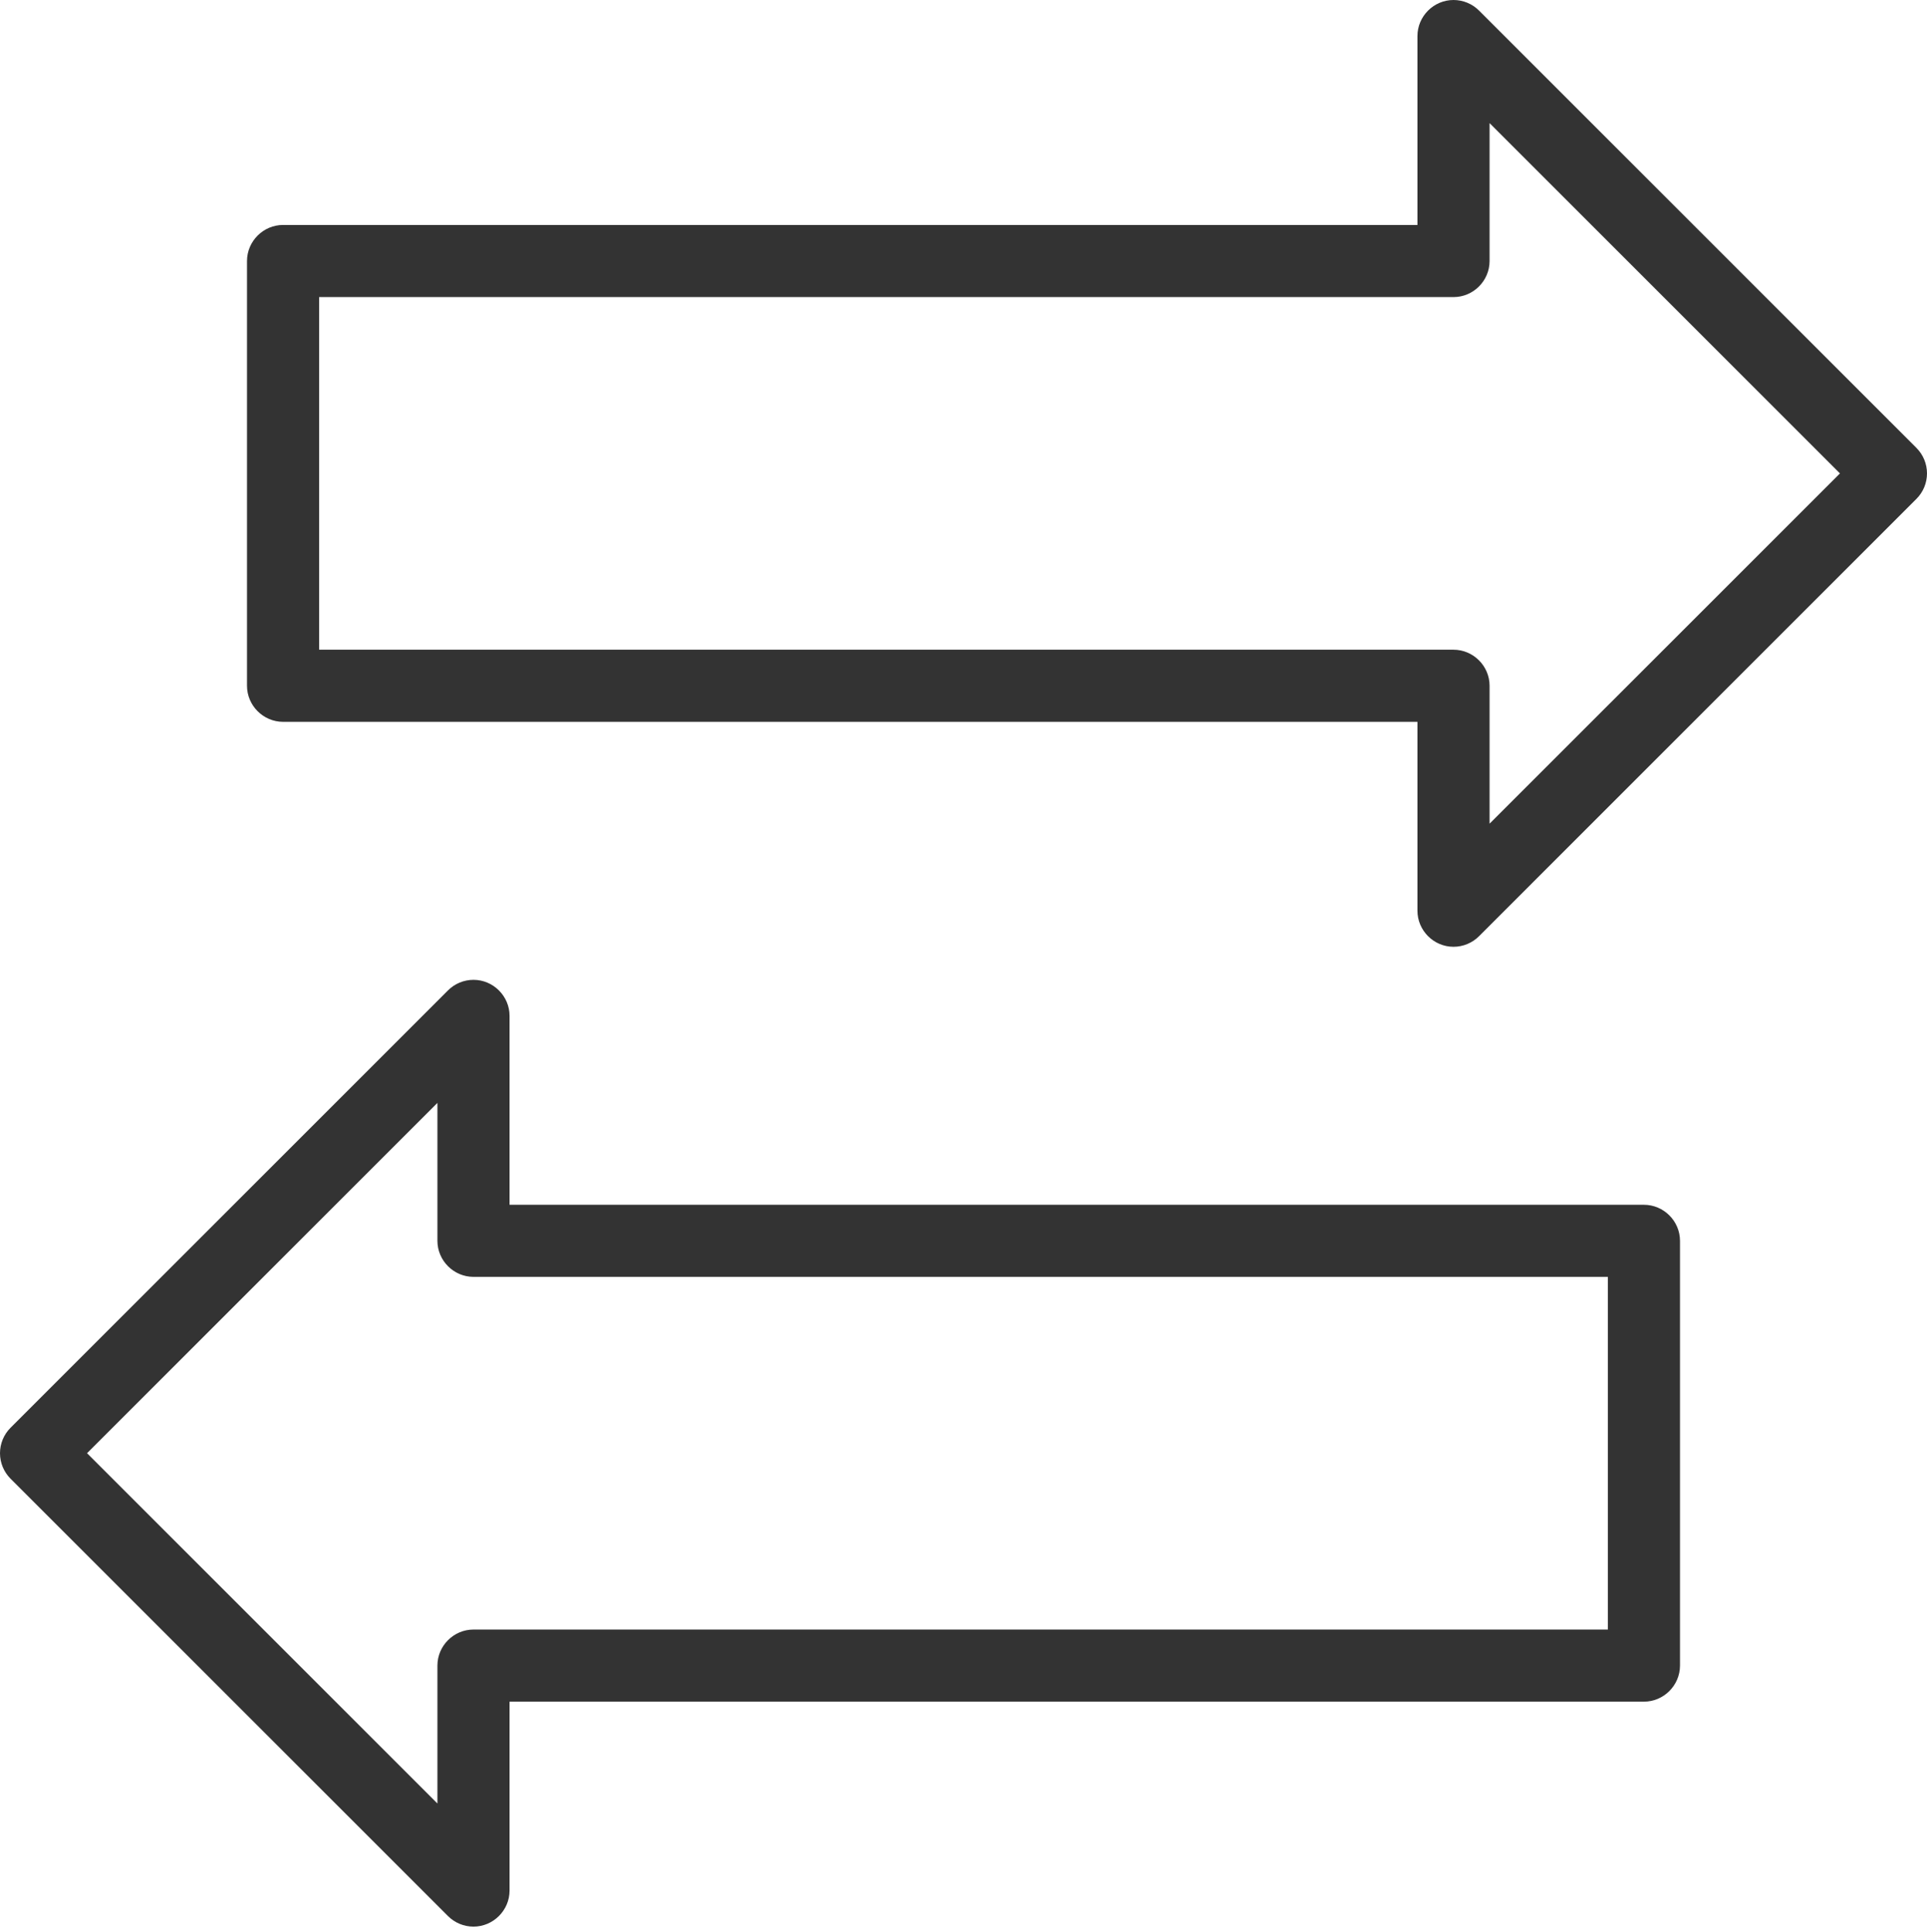
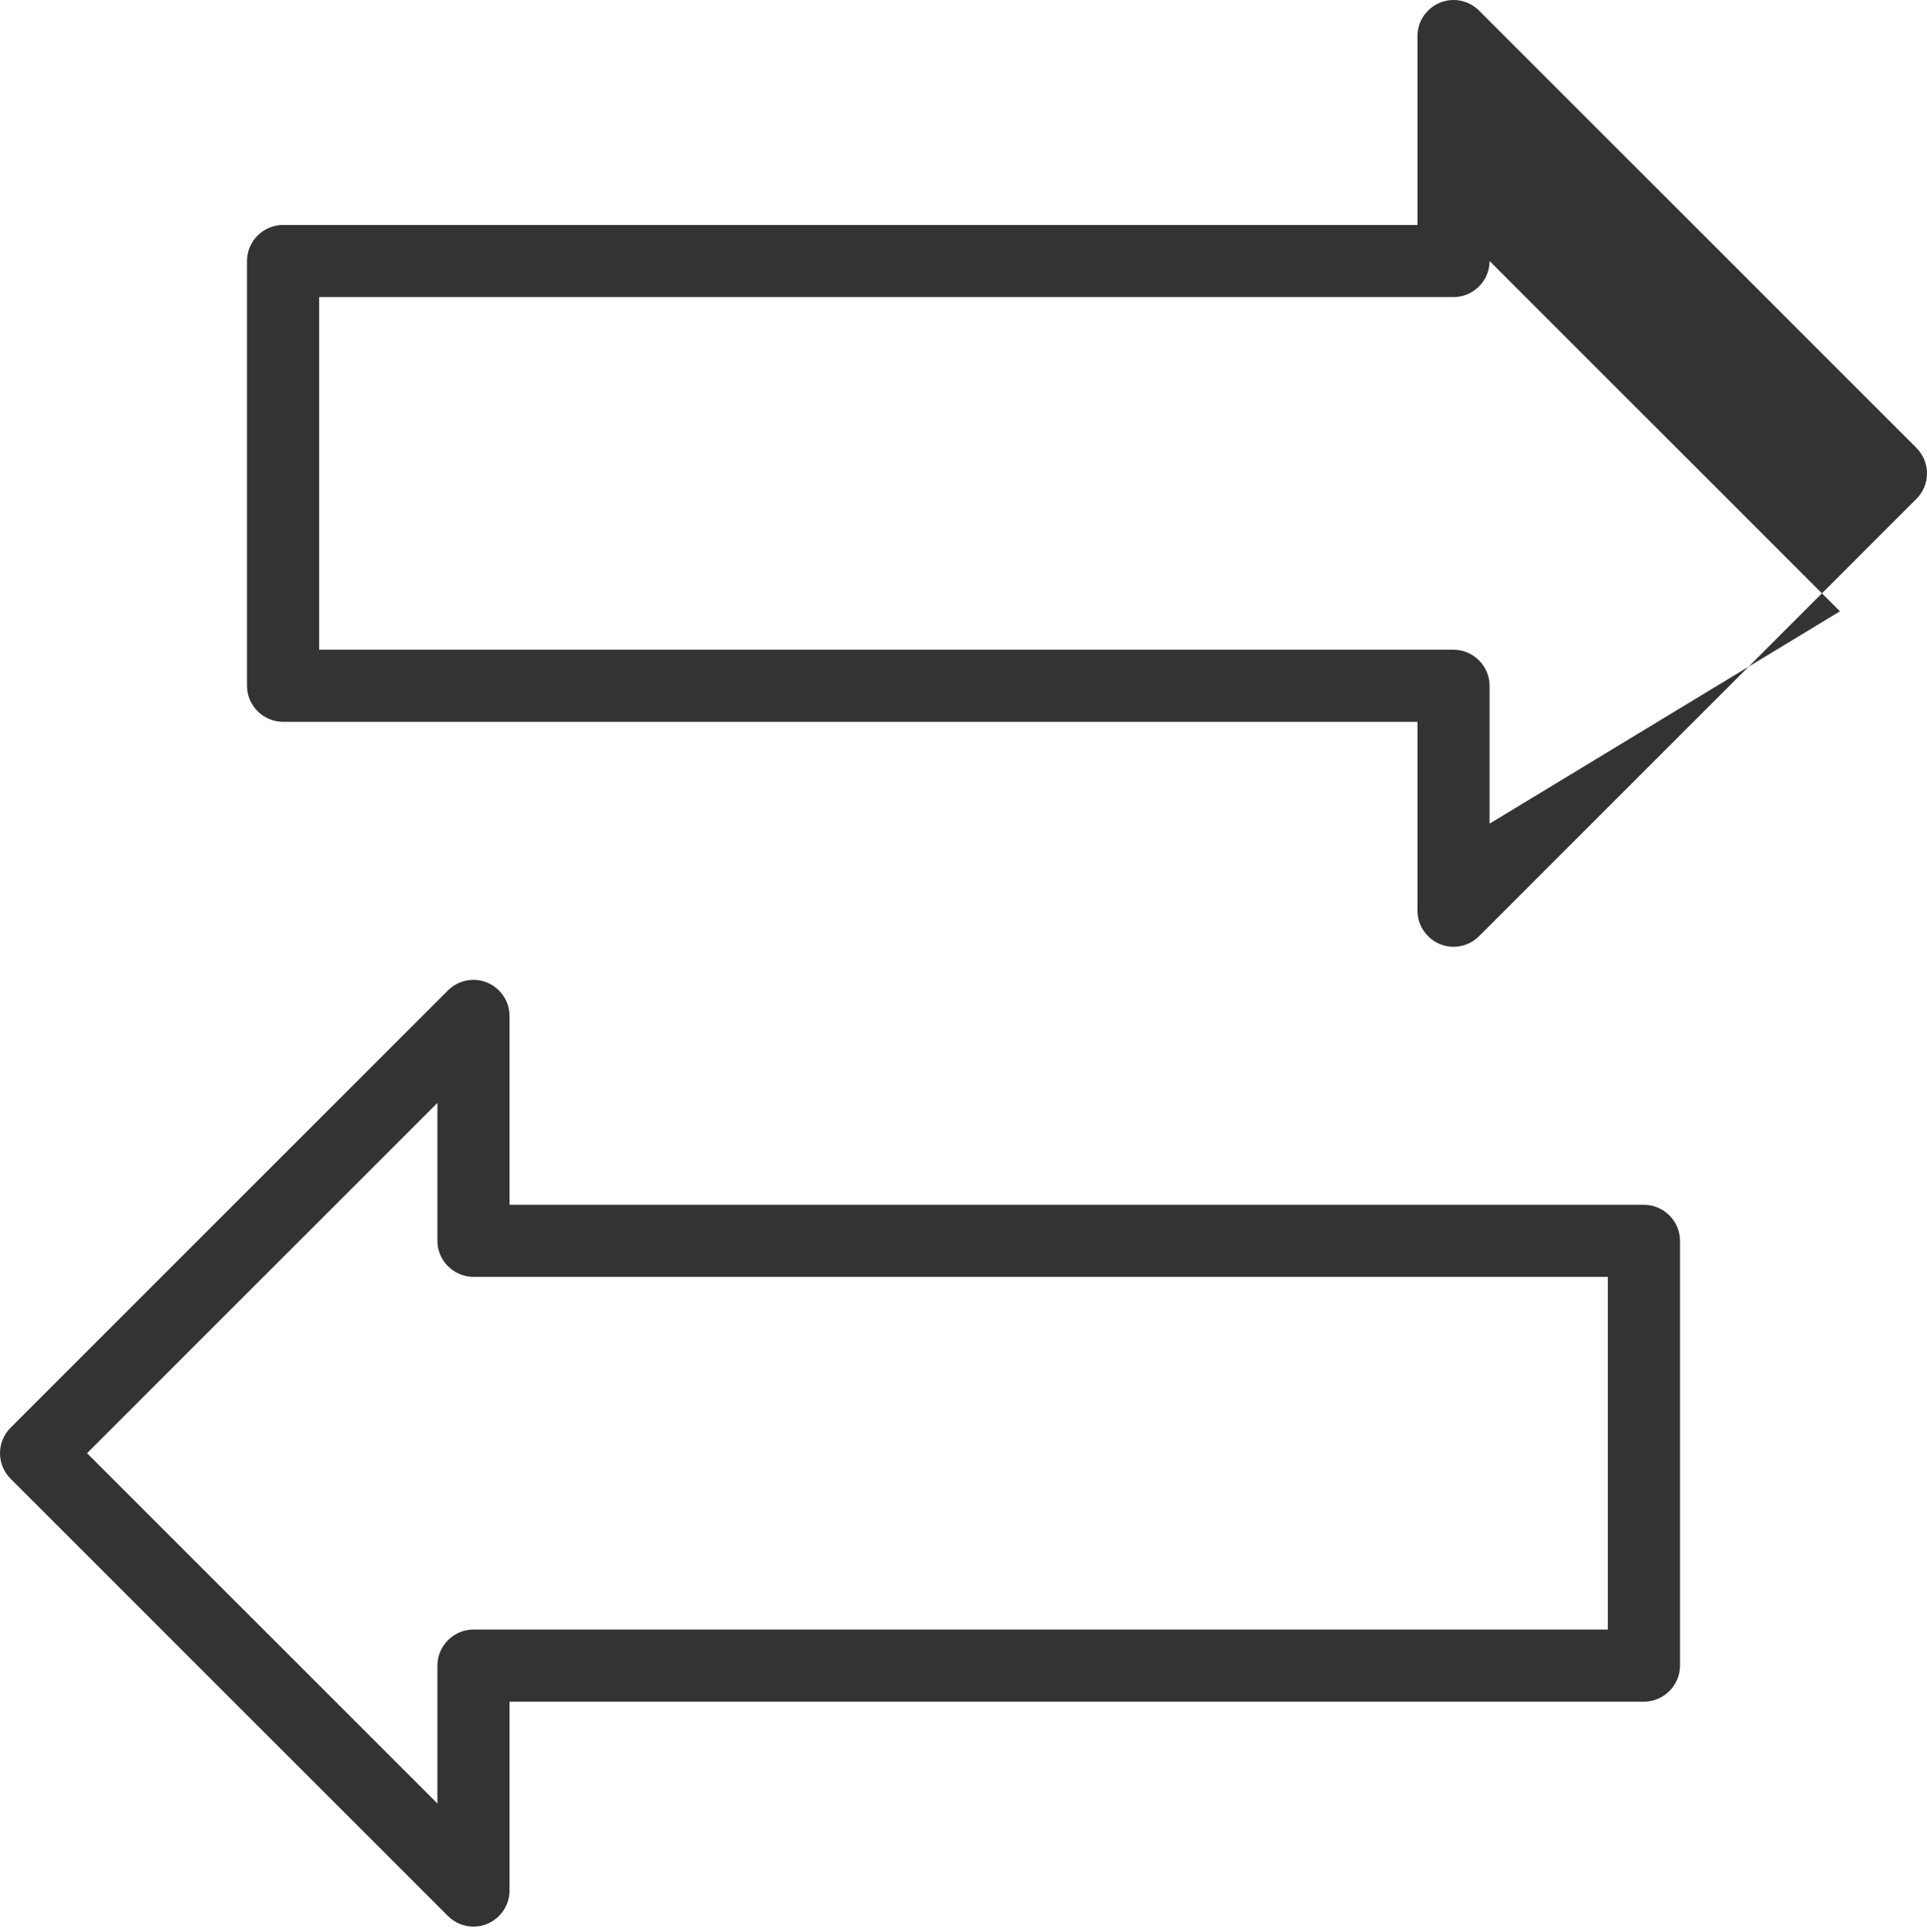
<svg xmlns="http://www.w3.org/2000/svg" clip-rule="evenodd" fill-rule="evenodd" stroke-linejoin="round" stroke-miterlimit="2" viewBox="0 0 374 375">
-   <path d="m440.948 155.948-84.892-84.896c-1.312-1.314-3.095-2.053-4.952-2.053-3.84 0-7 3.16-7 7v36.669h-220.164c-3.839.002-6.998 3.161-7 7v82.456c.002 3.839 3.161 6.998 7 7h220.164v36.669c0 3.84 3.16 7 7 7 1.857 0 3.64-.739 4.952-2.053l84.892-84.896c1.313-1.311 2.052-3.092 2.052-4.948s-.739-3.637-2.052-4.948zm-82.844 72.944v-26.768c0-3.84-3.16-7-7-7h-220.164v-68.456h220.164.004c3.838 0 6.996-3.158 6.996-6.996 0-.001 0-.003 0-.004v-26.768l68 68zm29.956 73.984h-220.164v-36.669c0-3.84-3.16-7-7-7-1.857 0-3.64.739-4.952 2.053l-84.892 84.896c-1.313 1.311-2.052 3.092-2.052 4.948s.739 3.637 2.052 4.948l84.892 84.896c1.312 1.314 3.095 2.053 4.952 2.053 3.84 0 7-3.16 7-7v-36.669h220.164c3.839-.002 6.998-3.161 7-7v-82.456c-.002-3.839-3.161-6.998-7-7zm-7 82.456h-220.164c-.001 0-.003 0-.004 0-3.838 0-6.996 3.158-6.996 6.996v.004 26.768l-68-68 68-68v26.768c0 3.84 3.16 7 7 7h220.164z" fill="#333" fill-rule="nonzero" transform="translate(-69 -68.999)" />
+   <path d="m440.948 155.948-84.892-84.896c-1.312-1.314-3.095-2.053-4.952-2.053-3.84 0-7 3.16-7 7v36.669h-220.164c-3.839.002-6.998 3.161-7 7v82.456c.002 3.839 3.161 6.998 7 7h220.164v36.669c0 3.84 3.16 7 7 7 1.857 0 3.64-.739 4.952-2.053l84.892-84.896c1.313-1.311 2.052-3.092 2.052-4.948s-.739-3.637-2.052-4.948zm-82.844 72.944v-26.768c0-3.84-3.16-7-7-7h-220.164v-68.456h220.164.004c3.838 0 6.996-3.158 6.996-6.996 0-.001 0-.003 0-.004l68 68zm29.956 73.984h-220.164v-36.669c0-3.84-3.16-7-7-7-1.857 0-3.64.739-4.952 2.053l-84.892 84.896c-1.313 1.311-2.052 3.092-2.052 4.948s.739 3.637 2.052 4.948l84.892 84.896c1.312 1.314 3.095 2.053 4.952 2.053 3.84 0 7-3.16 7-7v-36.669h220.164c3.839-.002 6.998-3.161 7-7v-82.456c-.002-3.839-3.161-6.998-7-7zm-7 82.456h-220.164c-.001 0-.003 0-.004 0-3.838 0-6.996 3.158-6.996 6.996v.004 26.768l-68-68 68-68v26.768c0 3.84 3.16 7 7 7h220.164z" fill="#333" fill-rule="nonzero" transform="translate(-69 -68.999)" />
</svg>